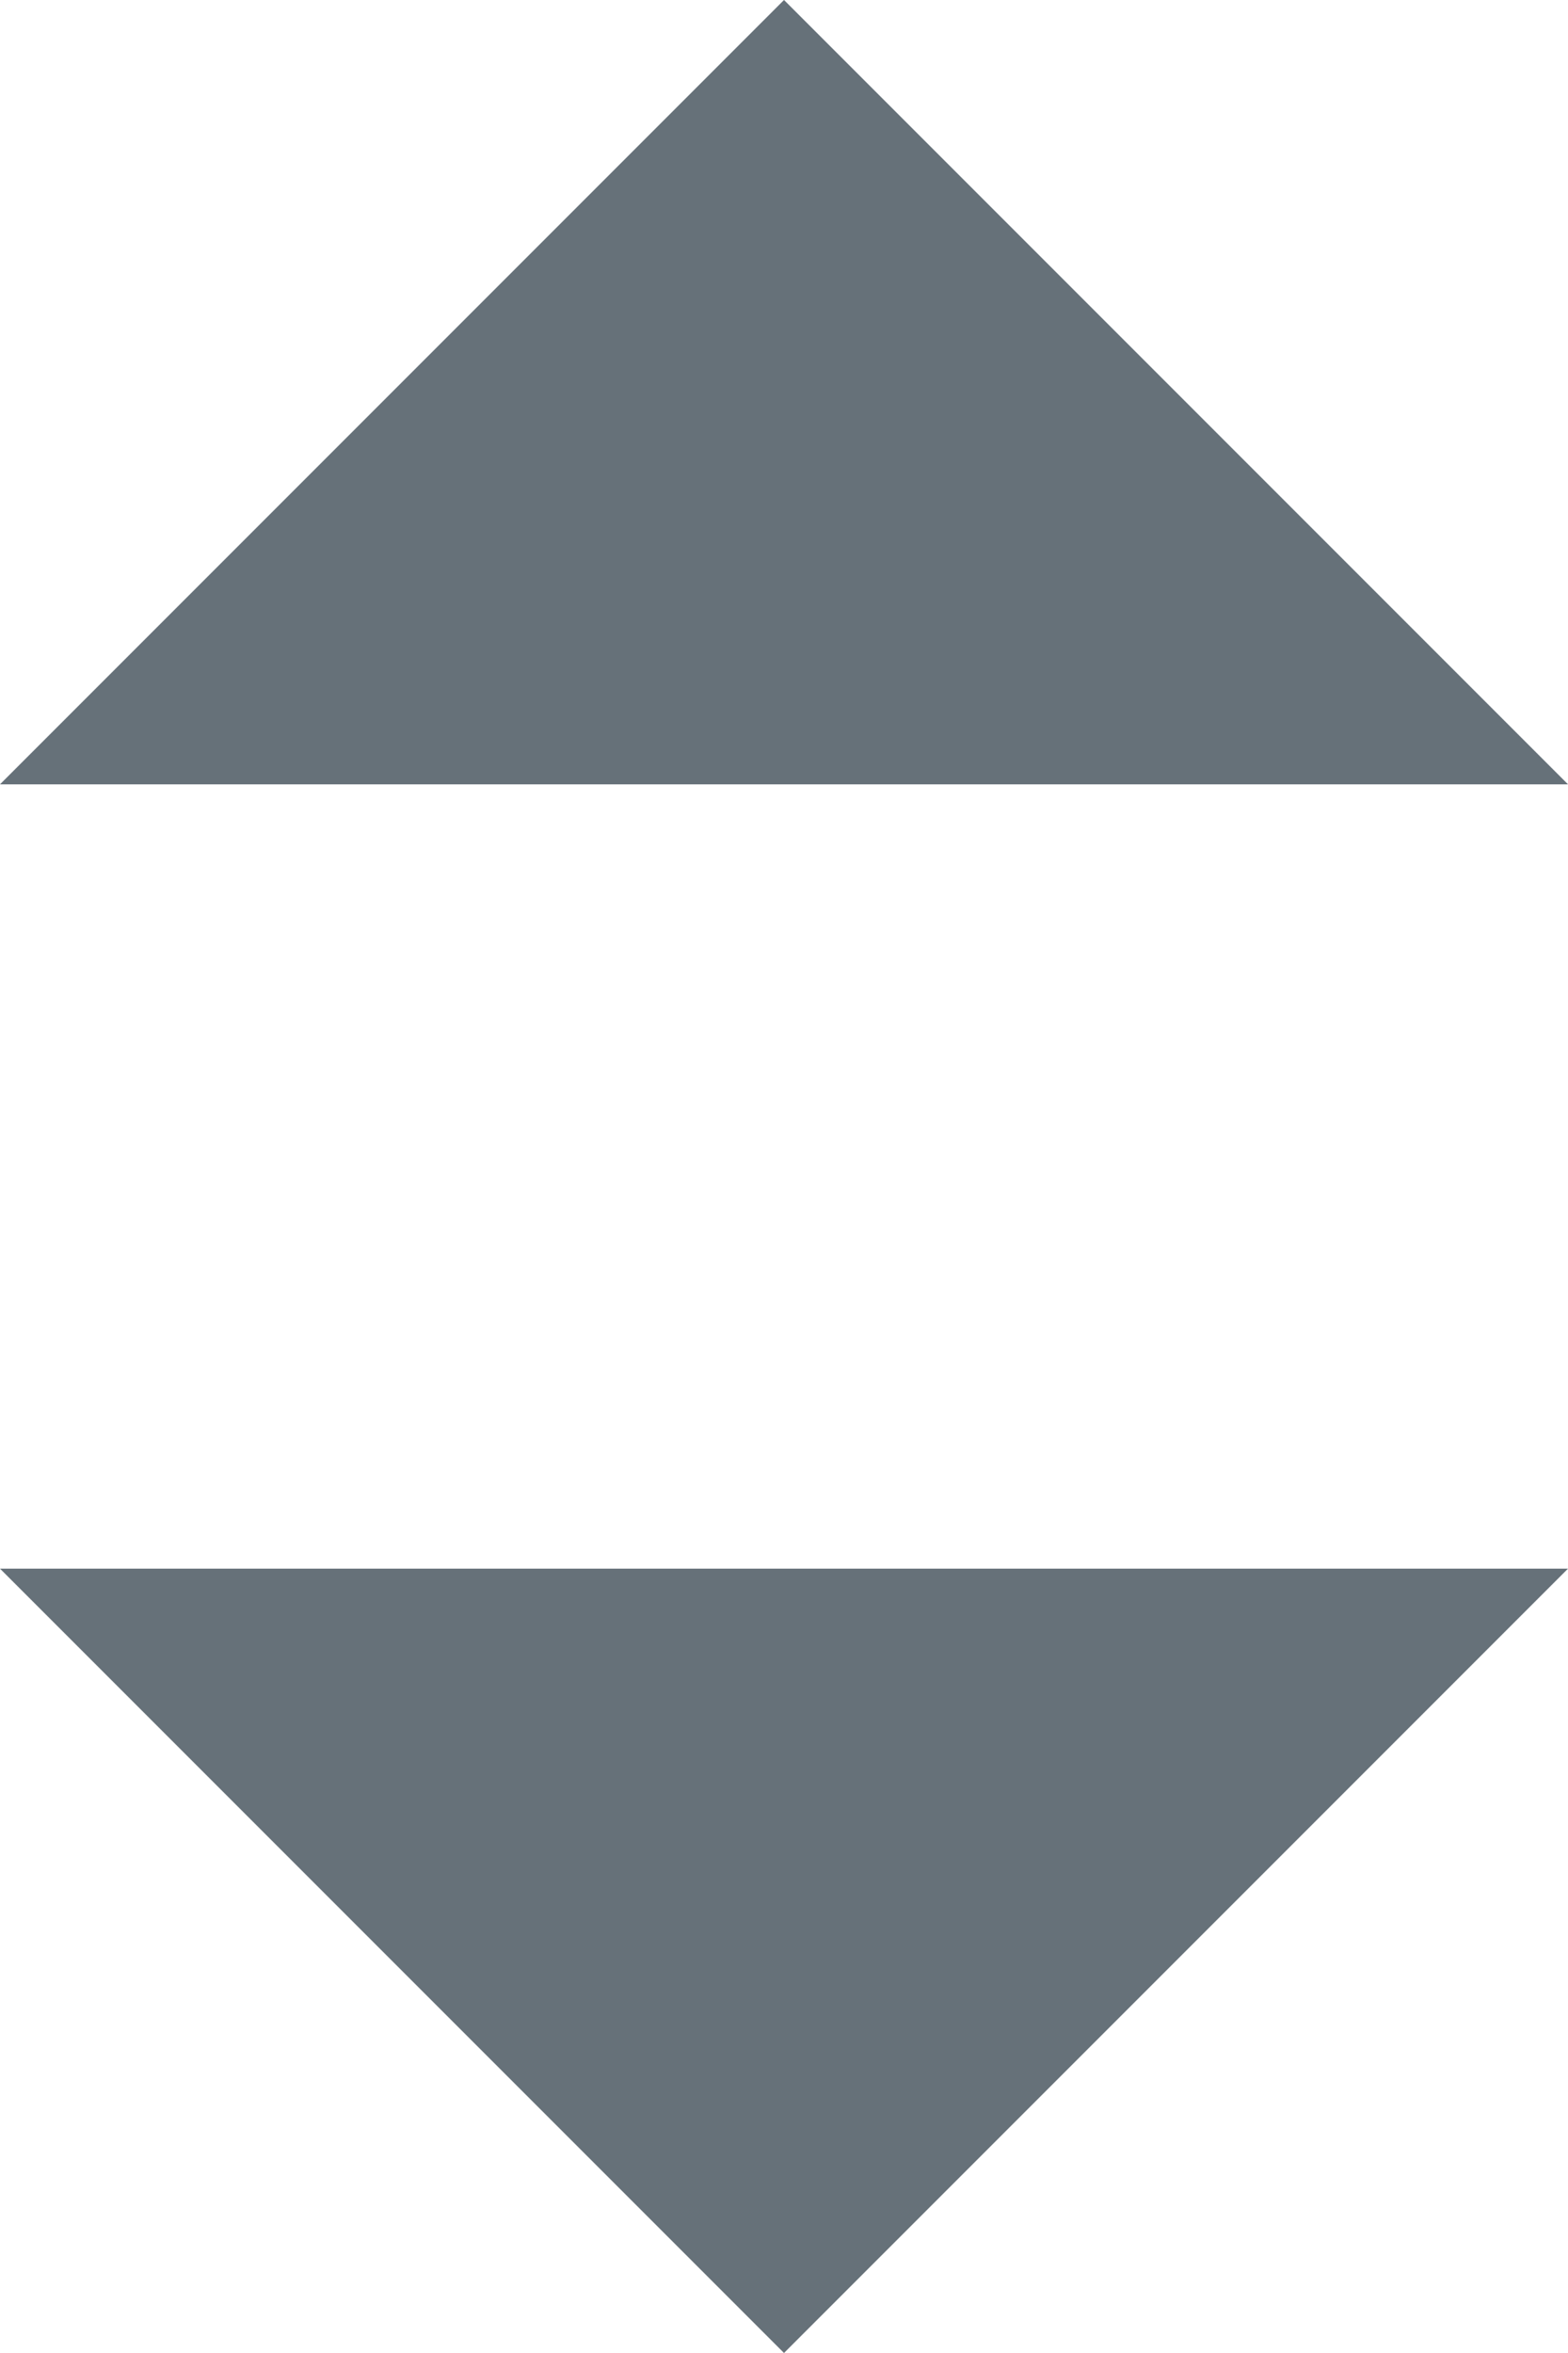
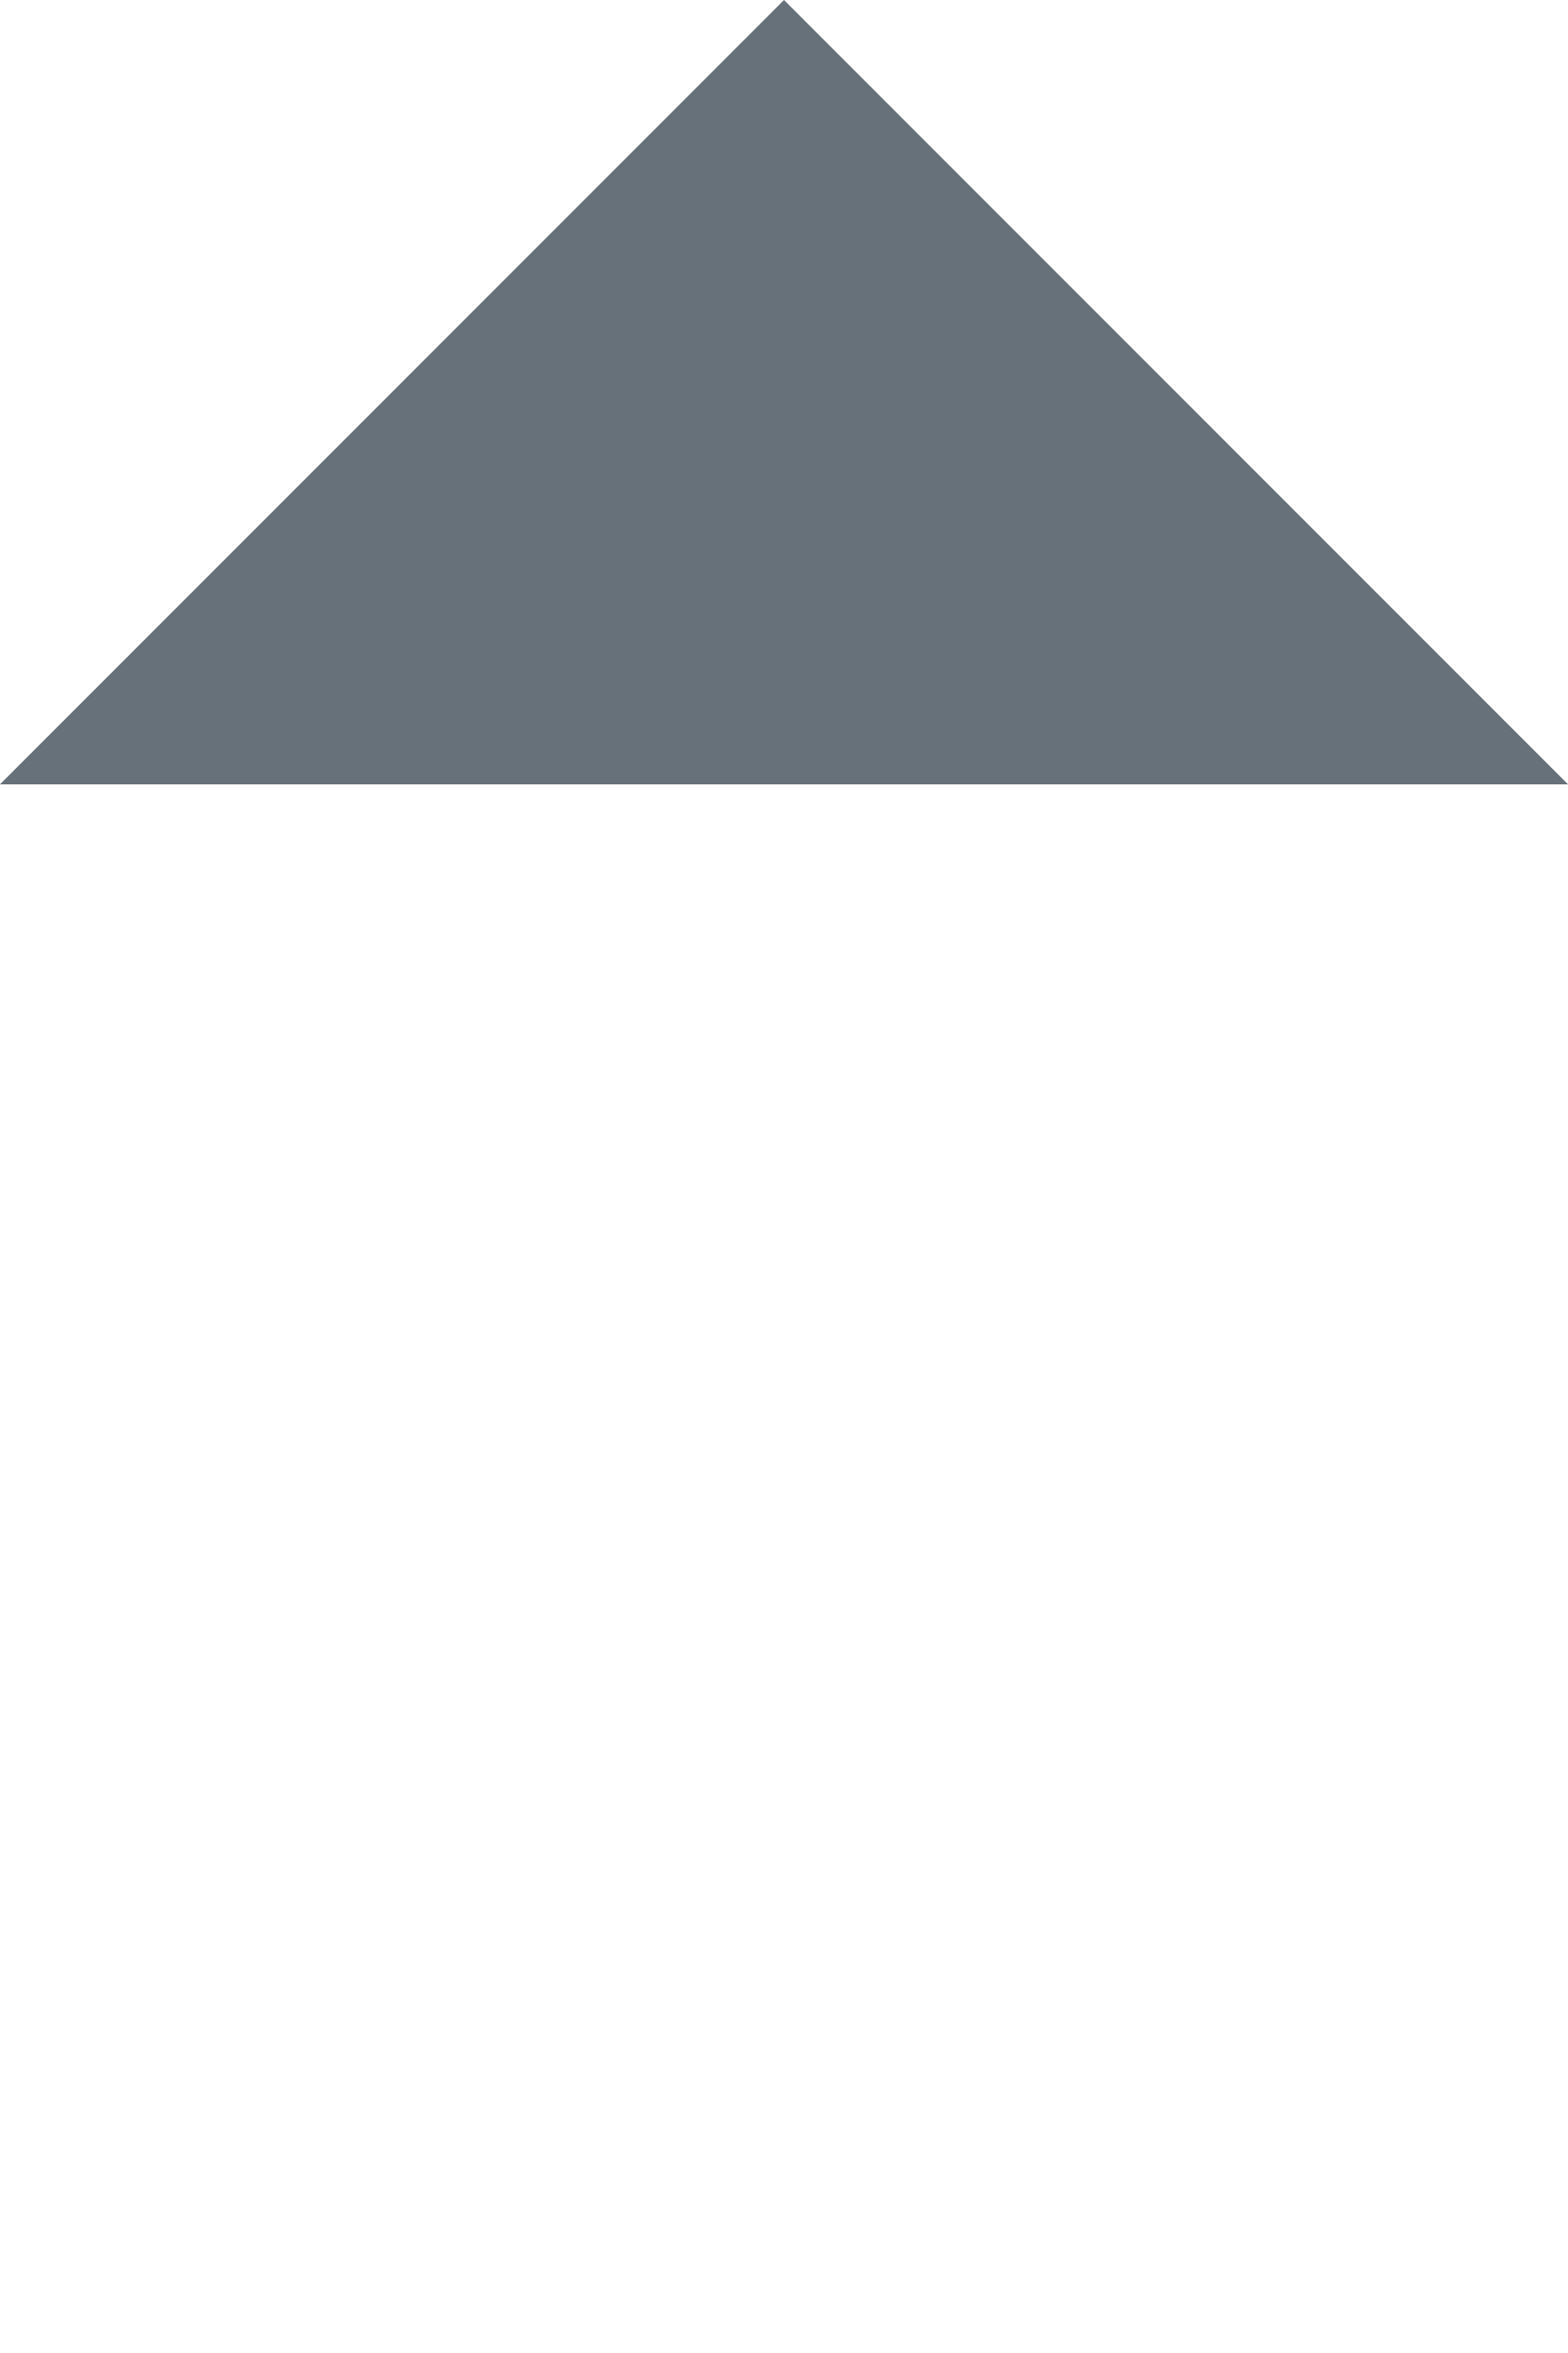
<svg xmlns="http://www.w3.org/2000/svg" width="4px" height="6px" viewBox="0 0 4 6" version="1.1">
  <g id="FINAL" stroke="none" stroke-width="1" fill="none" fill-rule="evenodd">
    <g id="Homepage-v3" transform="translate(-1448, -19)" fill="#667179">
      <g id="Group-3" transform="translate(1367, 13)">
-         <polygon id="Triangle-Copy" transform="translate(83, 11) scale(1, -1) translate(-83, -11) " points="83 10 85 12 81 12" />
        <polygon id="Triangle-Copy-2" points="83 6 85 8 81 8" />
      </g>
    </g>
  </g>
</svg>